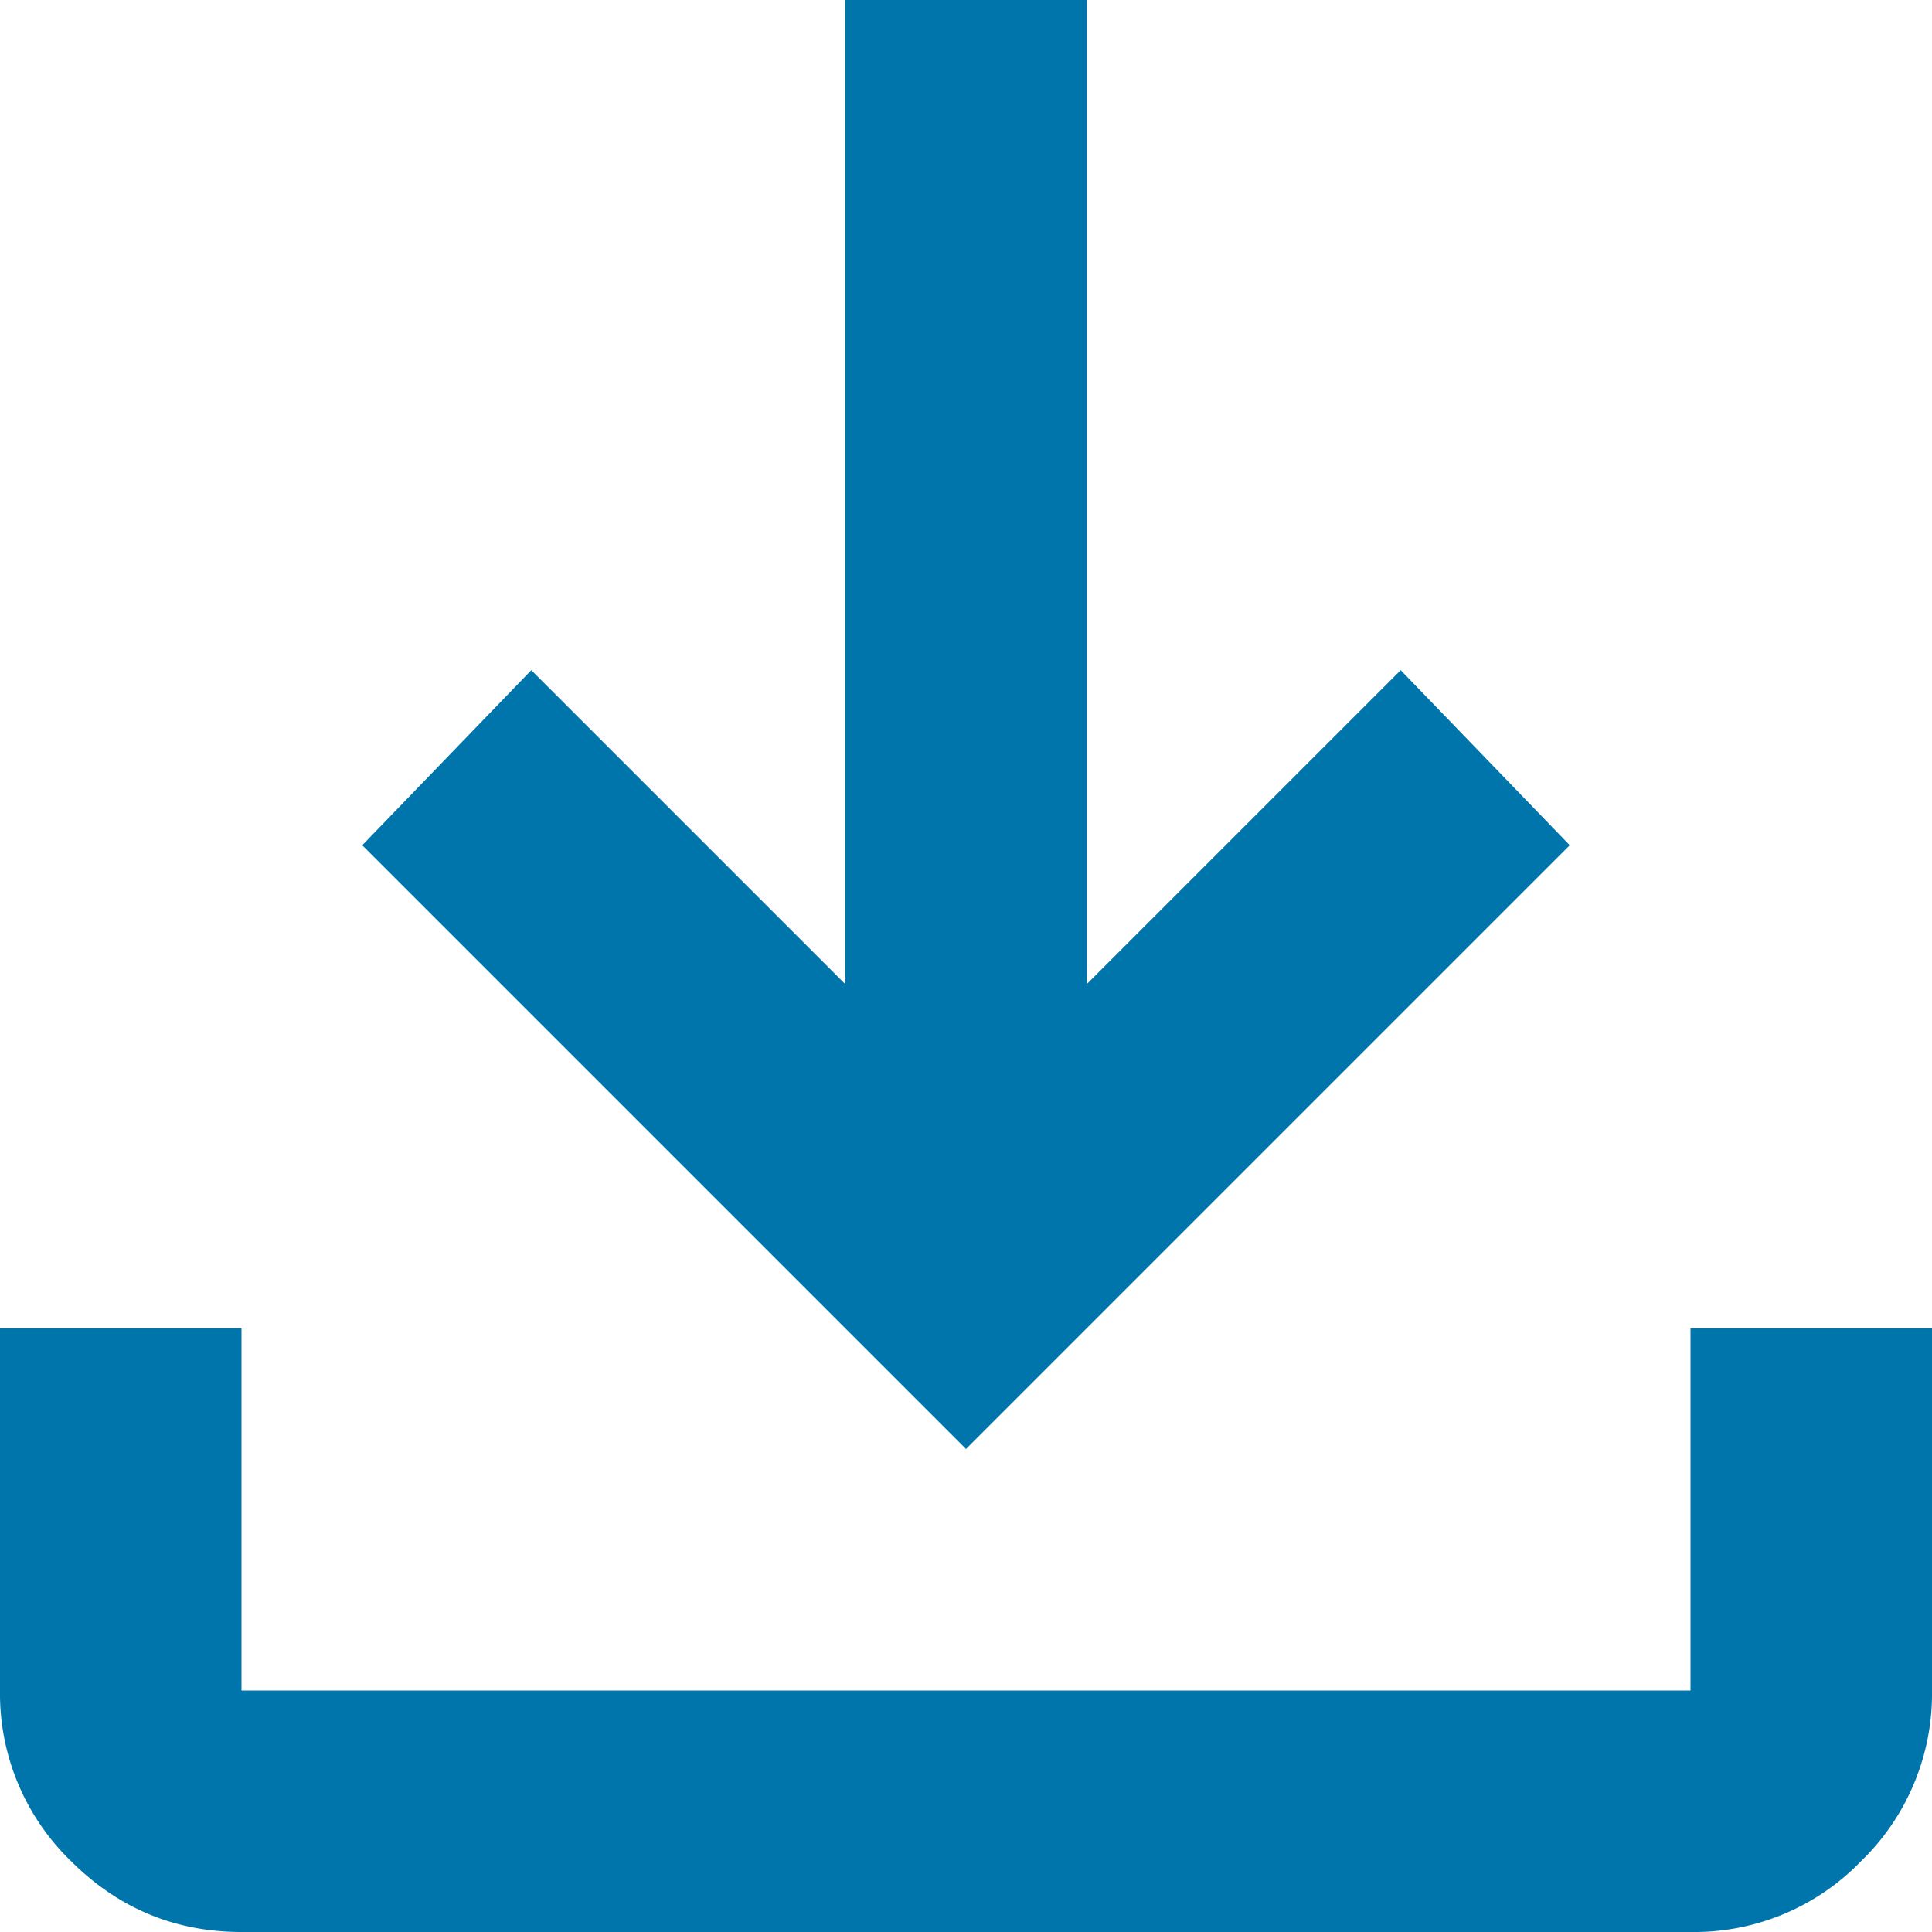
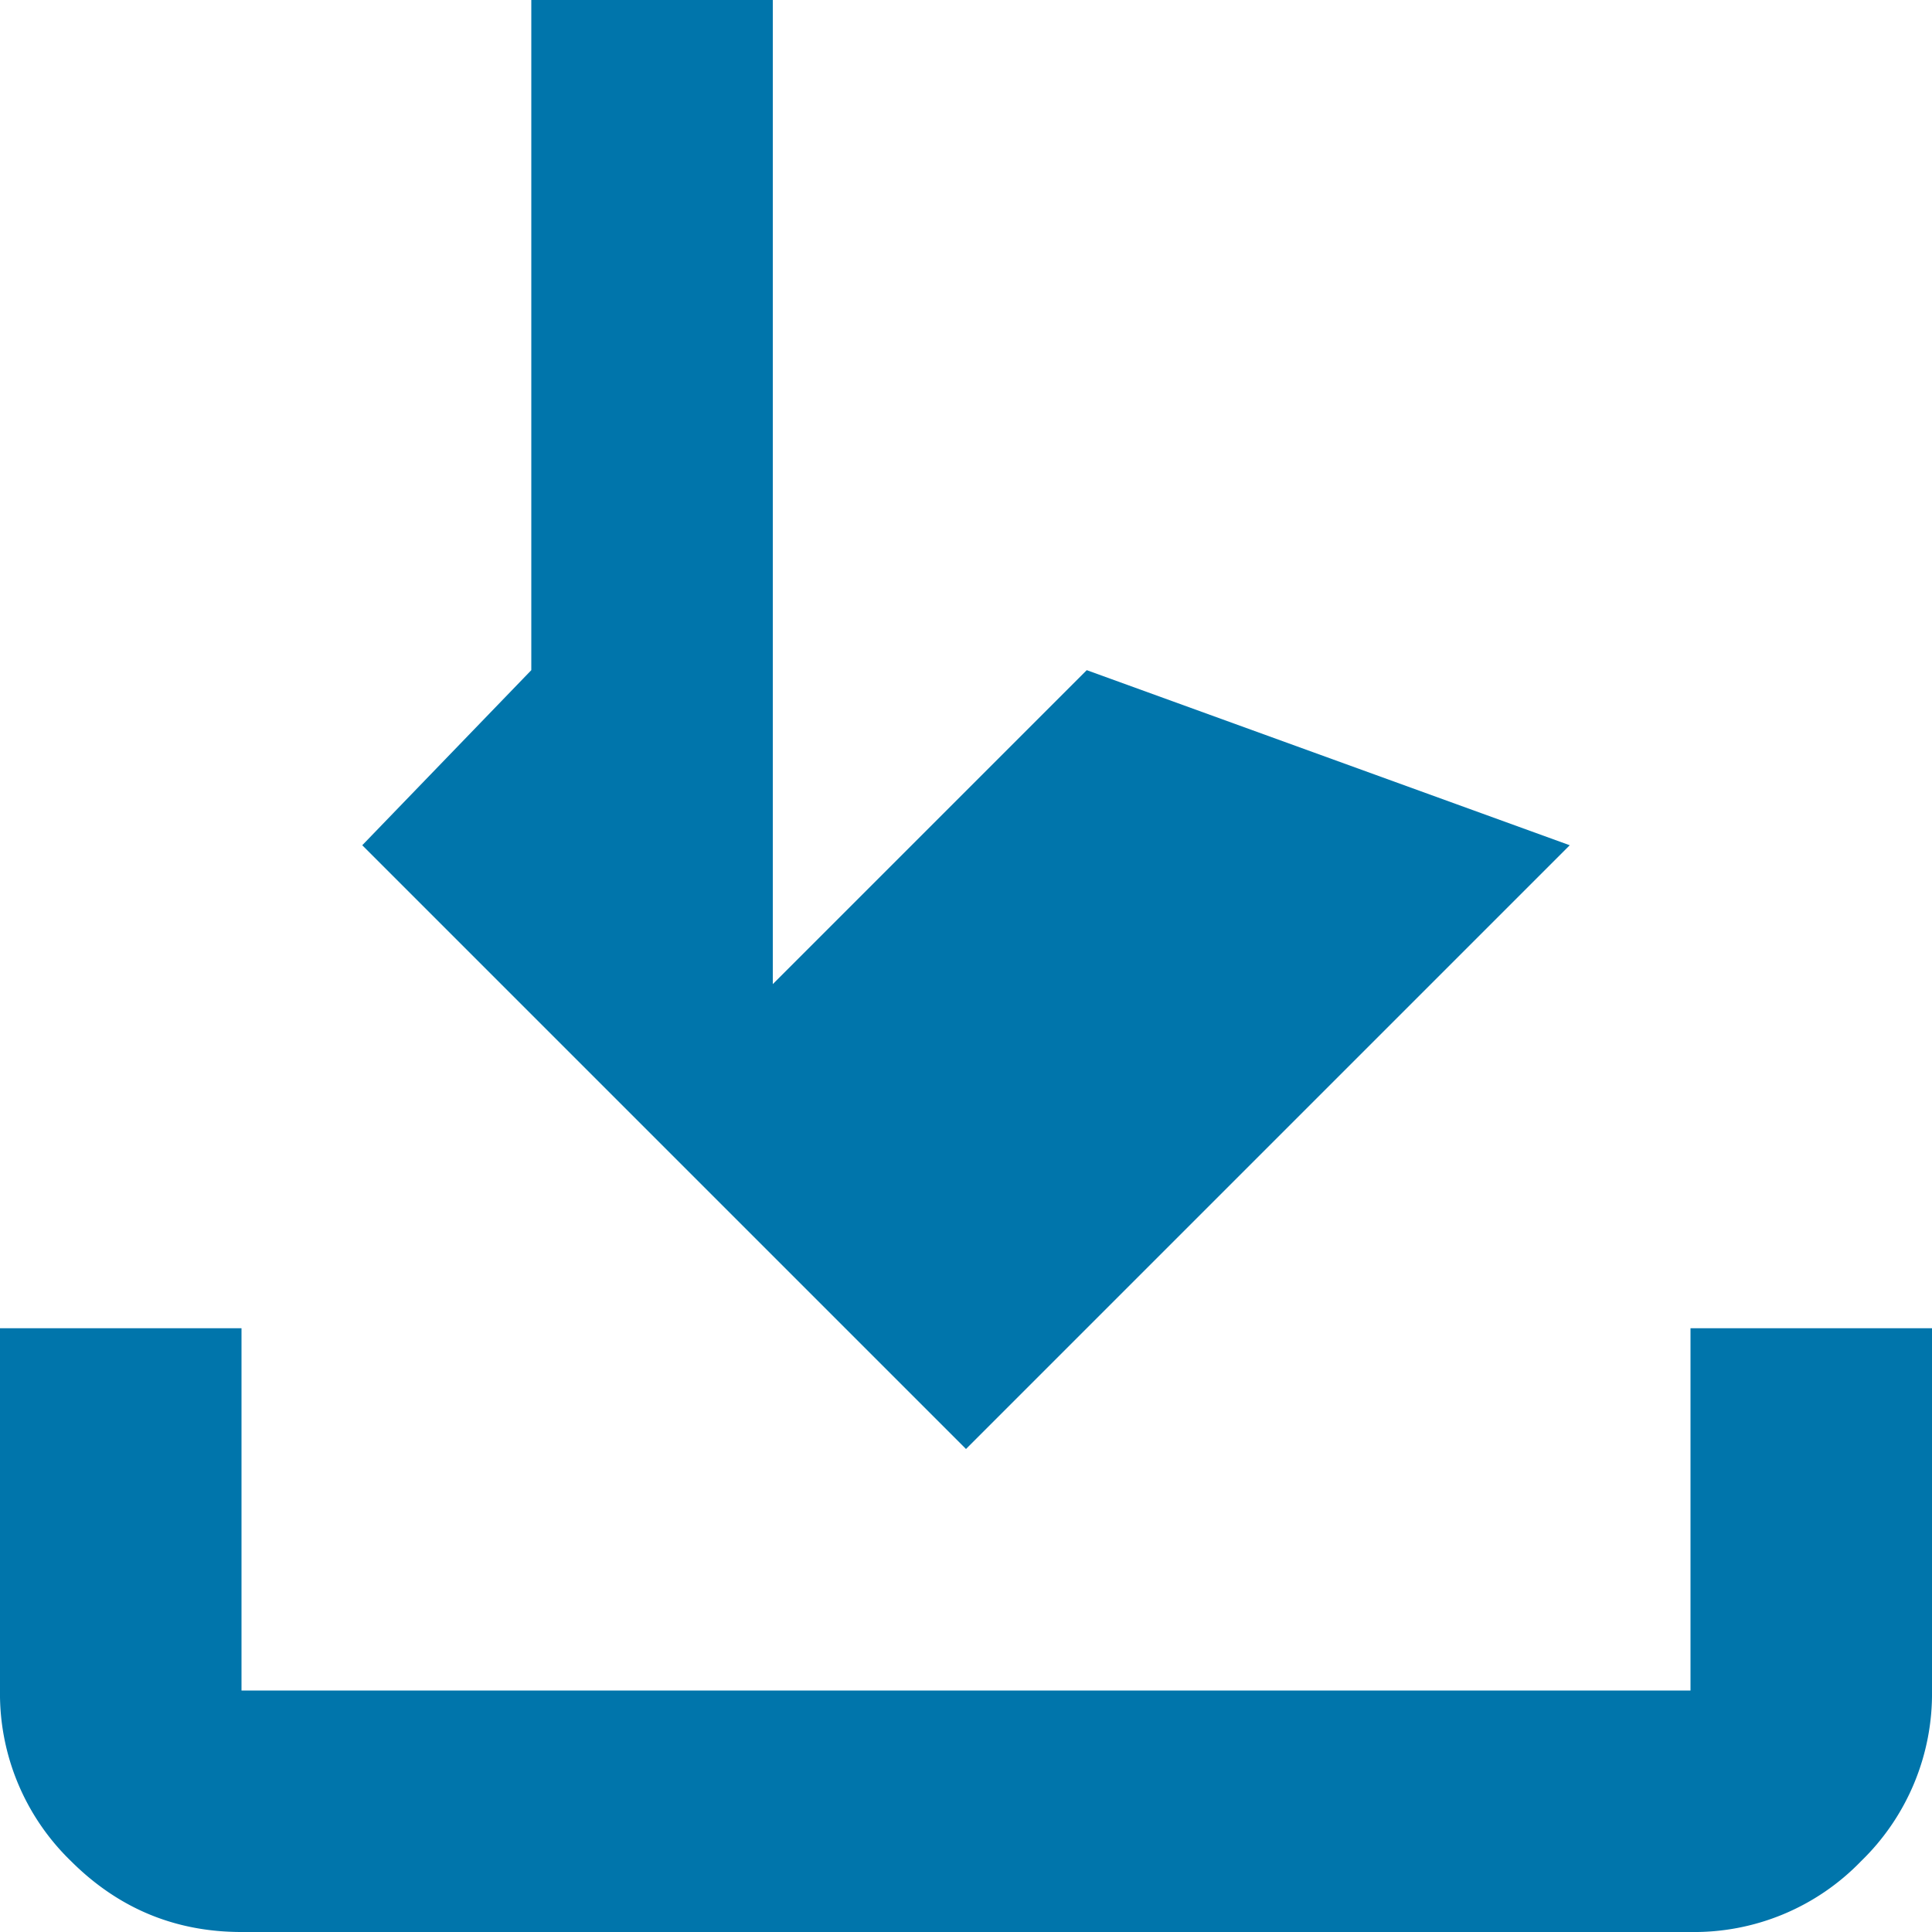
<svg xmlns="http://www.w3.org/2000/svg" width="16" height="16" viewBox="0 0 16 16" fill="none">
-   <path d="M8 12L3 7l1.4-1.45L7 8.15V0h2v8.15l2.6-2.6L13 7l-5 5zm-6 4c-.55 0-1.02-.196-1.412-.587A1.93 1.93 0 0 1 0 14v-3h2v3h12v-3h2v3a1.93 1.93 0 0 1-.587 1.413A1.92 1.92 0 0 1 14 16H2z" fill="#0075AB" />
+   <path d="M8 12L3 7l1.4-1.45V0h2v8.15l2.6-2.6L13 7l-5 5zm-6 4c-.55 0-1.02-.196-1.412-.587A1.93 1.93 0 0 1 0 14v-3h2v3h12v-3h2v3a1.93 1.93 0 0 1-.587 1.413A1.92 1.92 0 0 1 14 16H2z" fill="#0075AB" />
</svg>